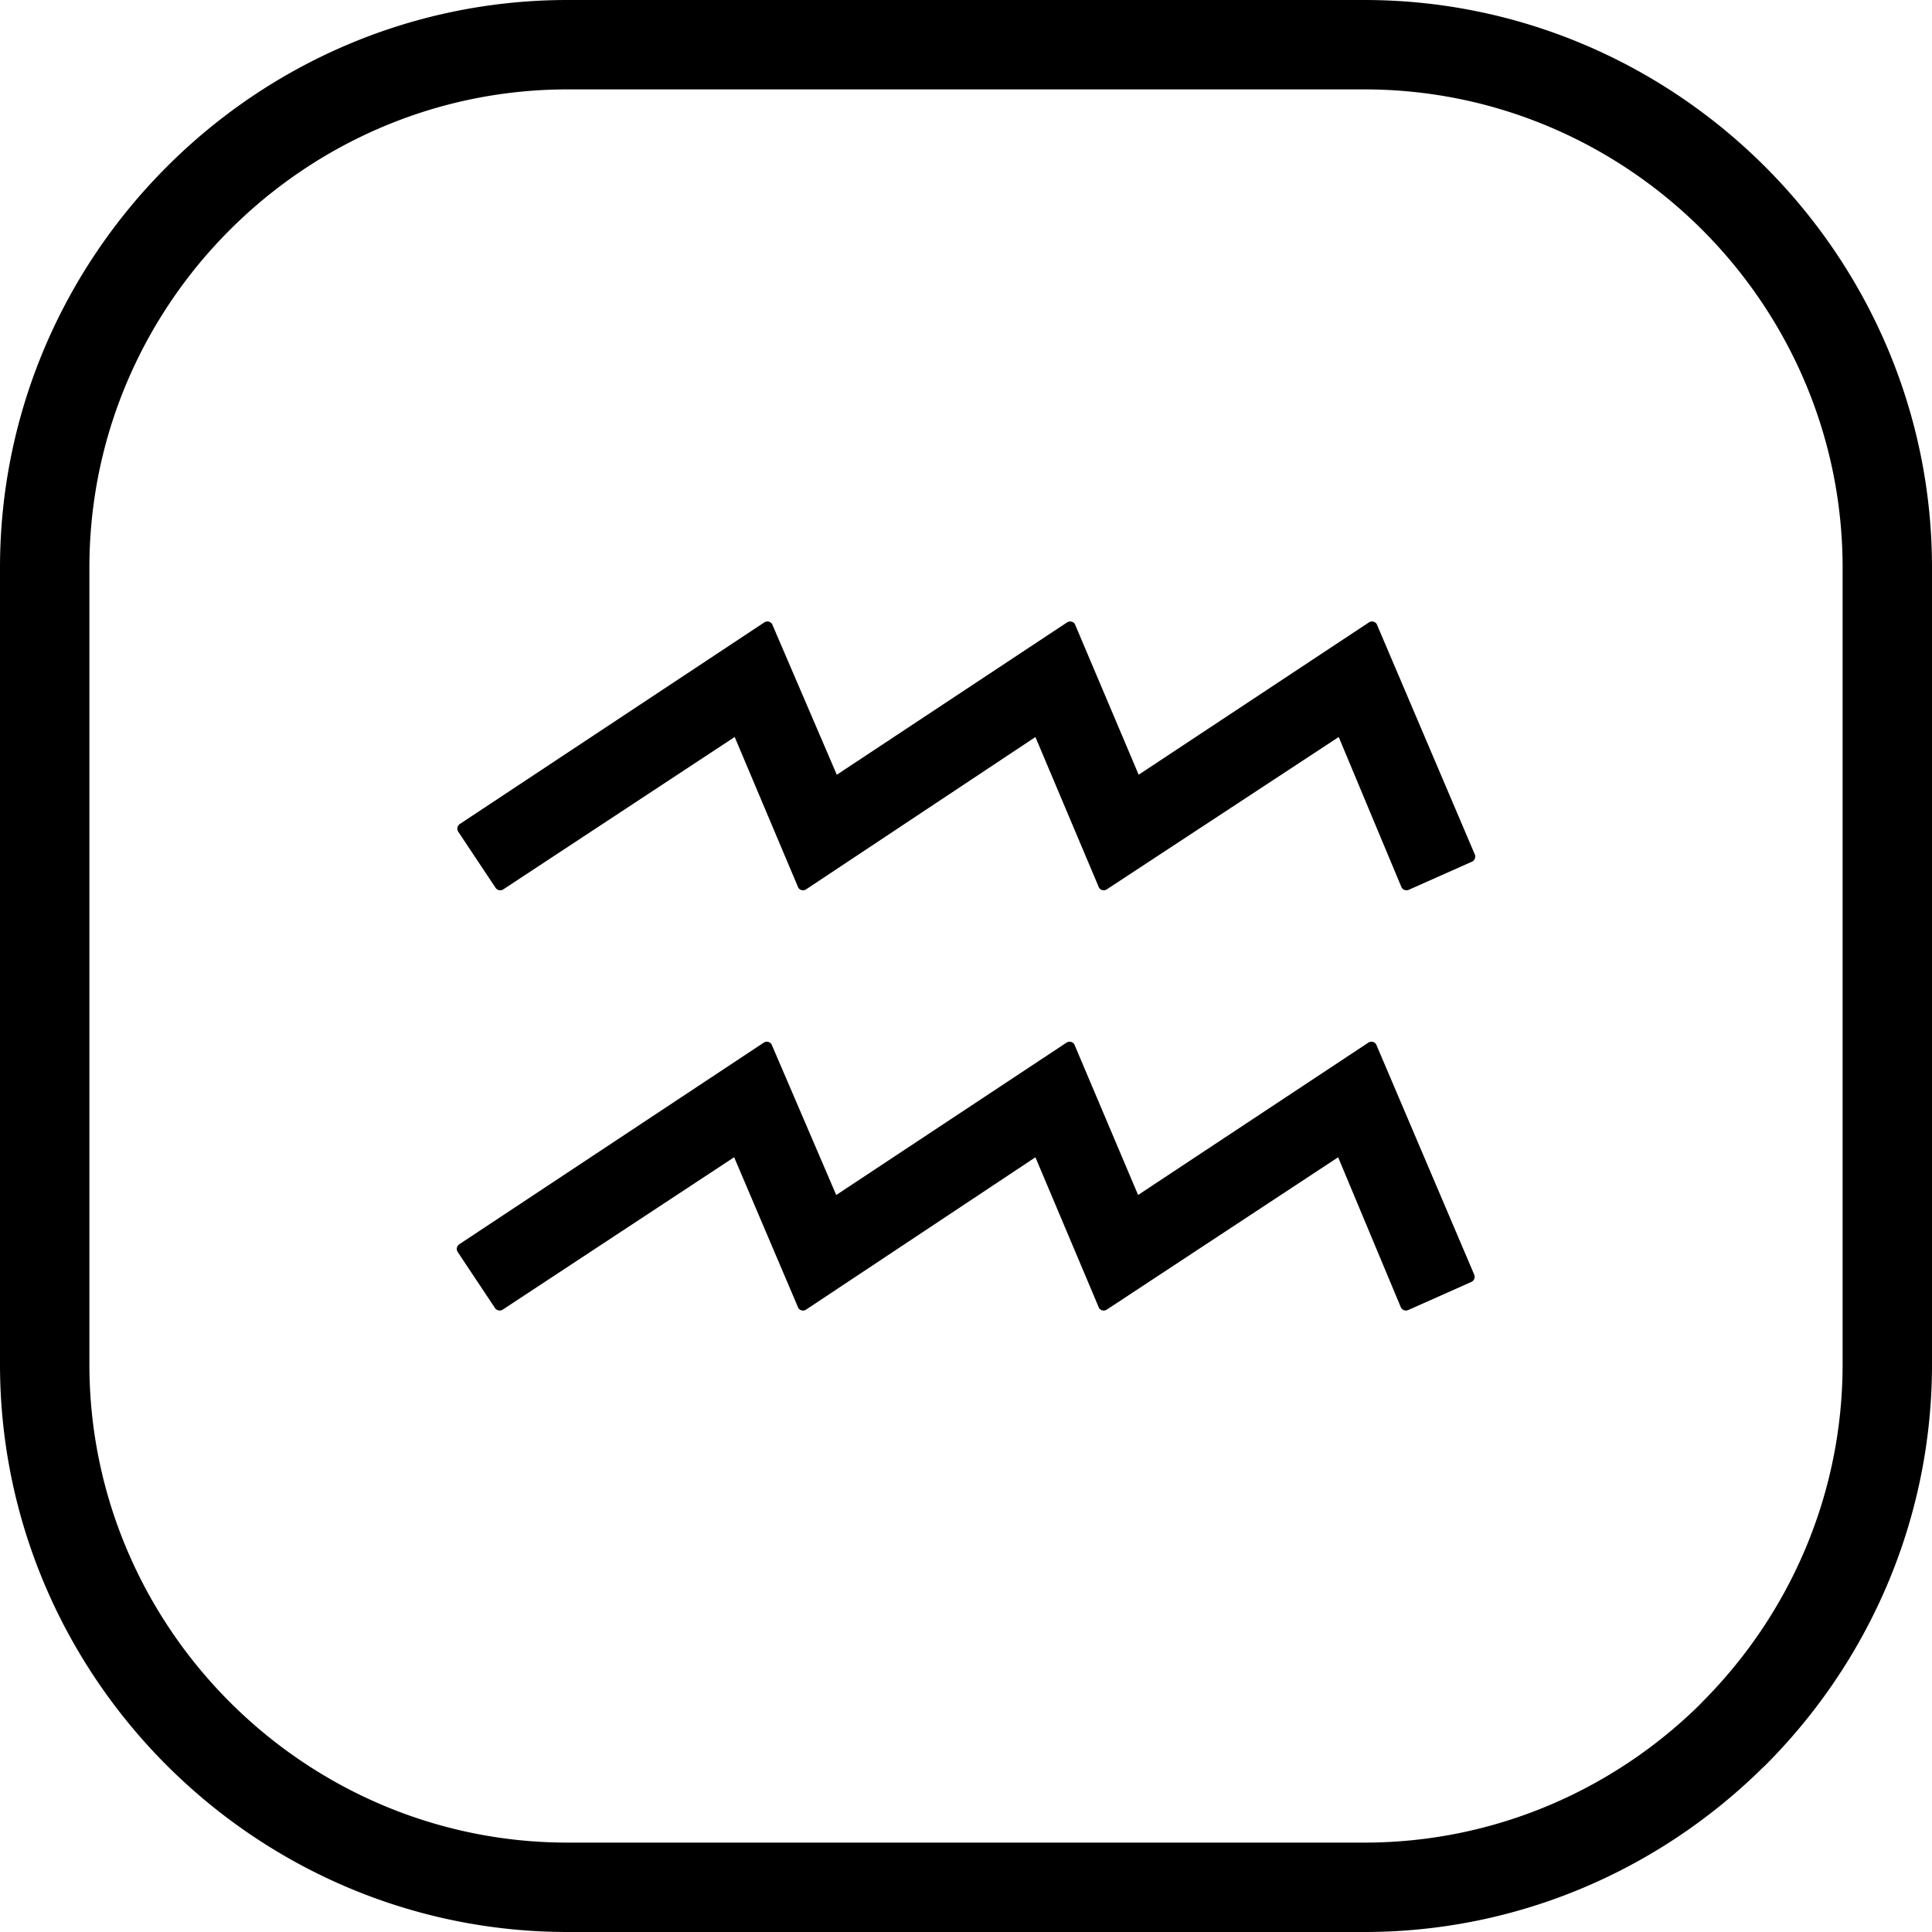
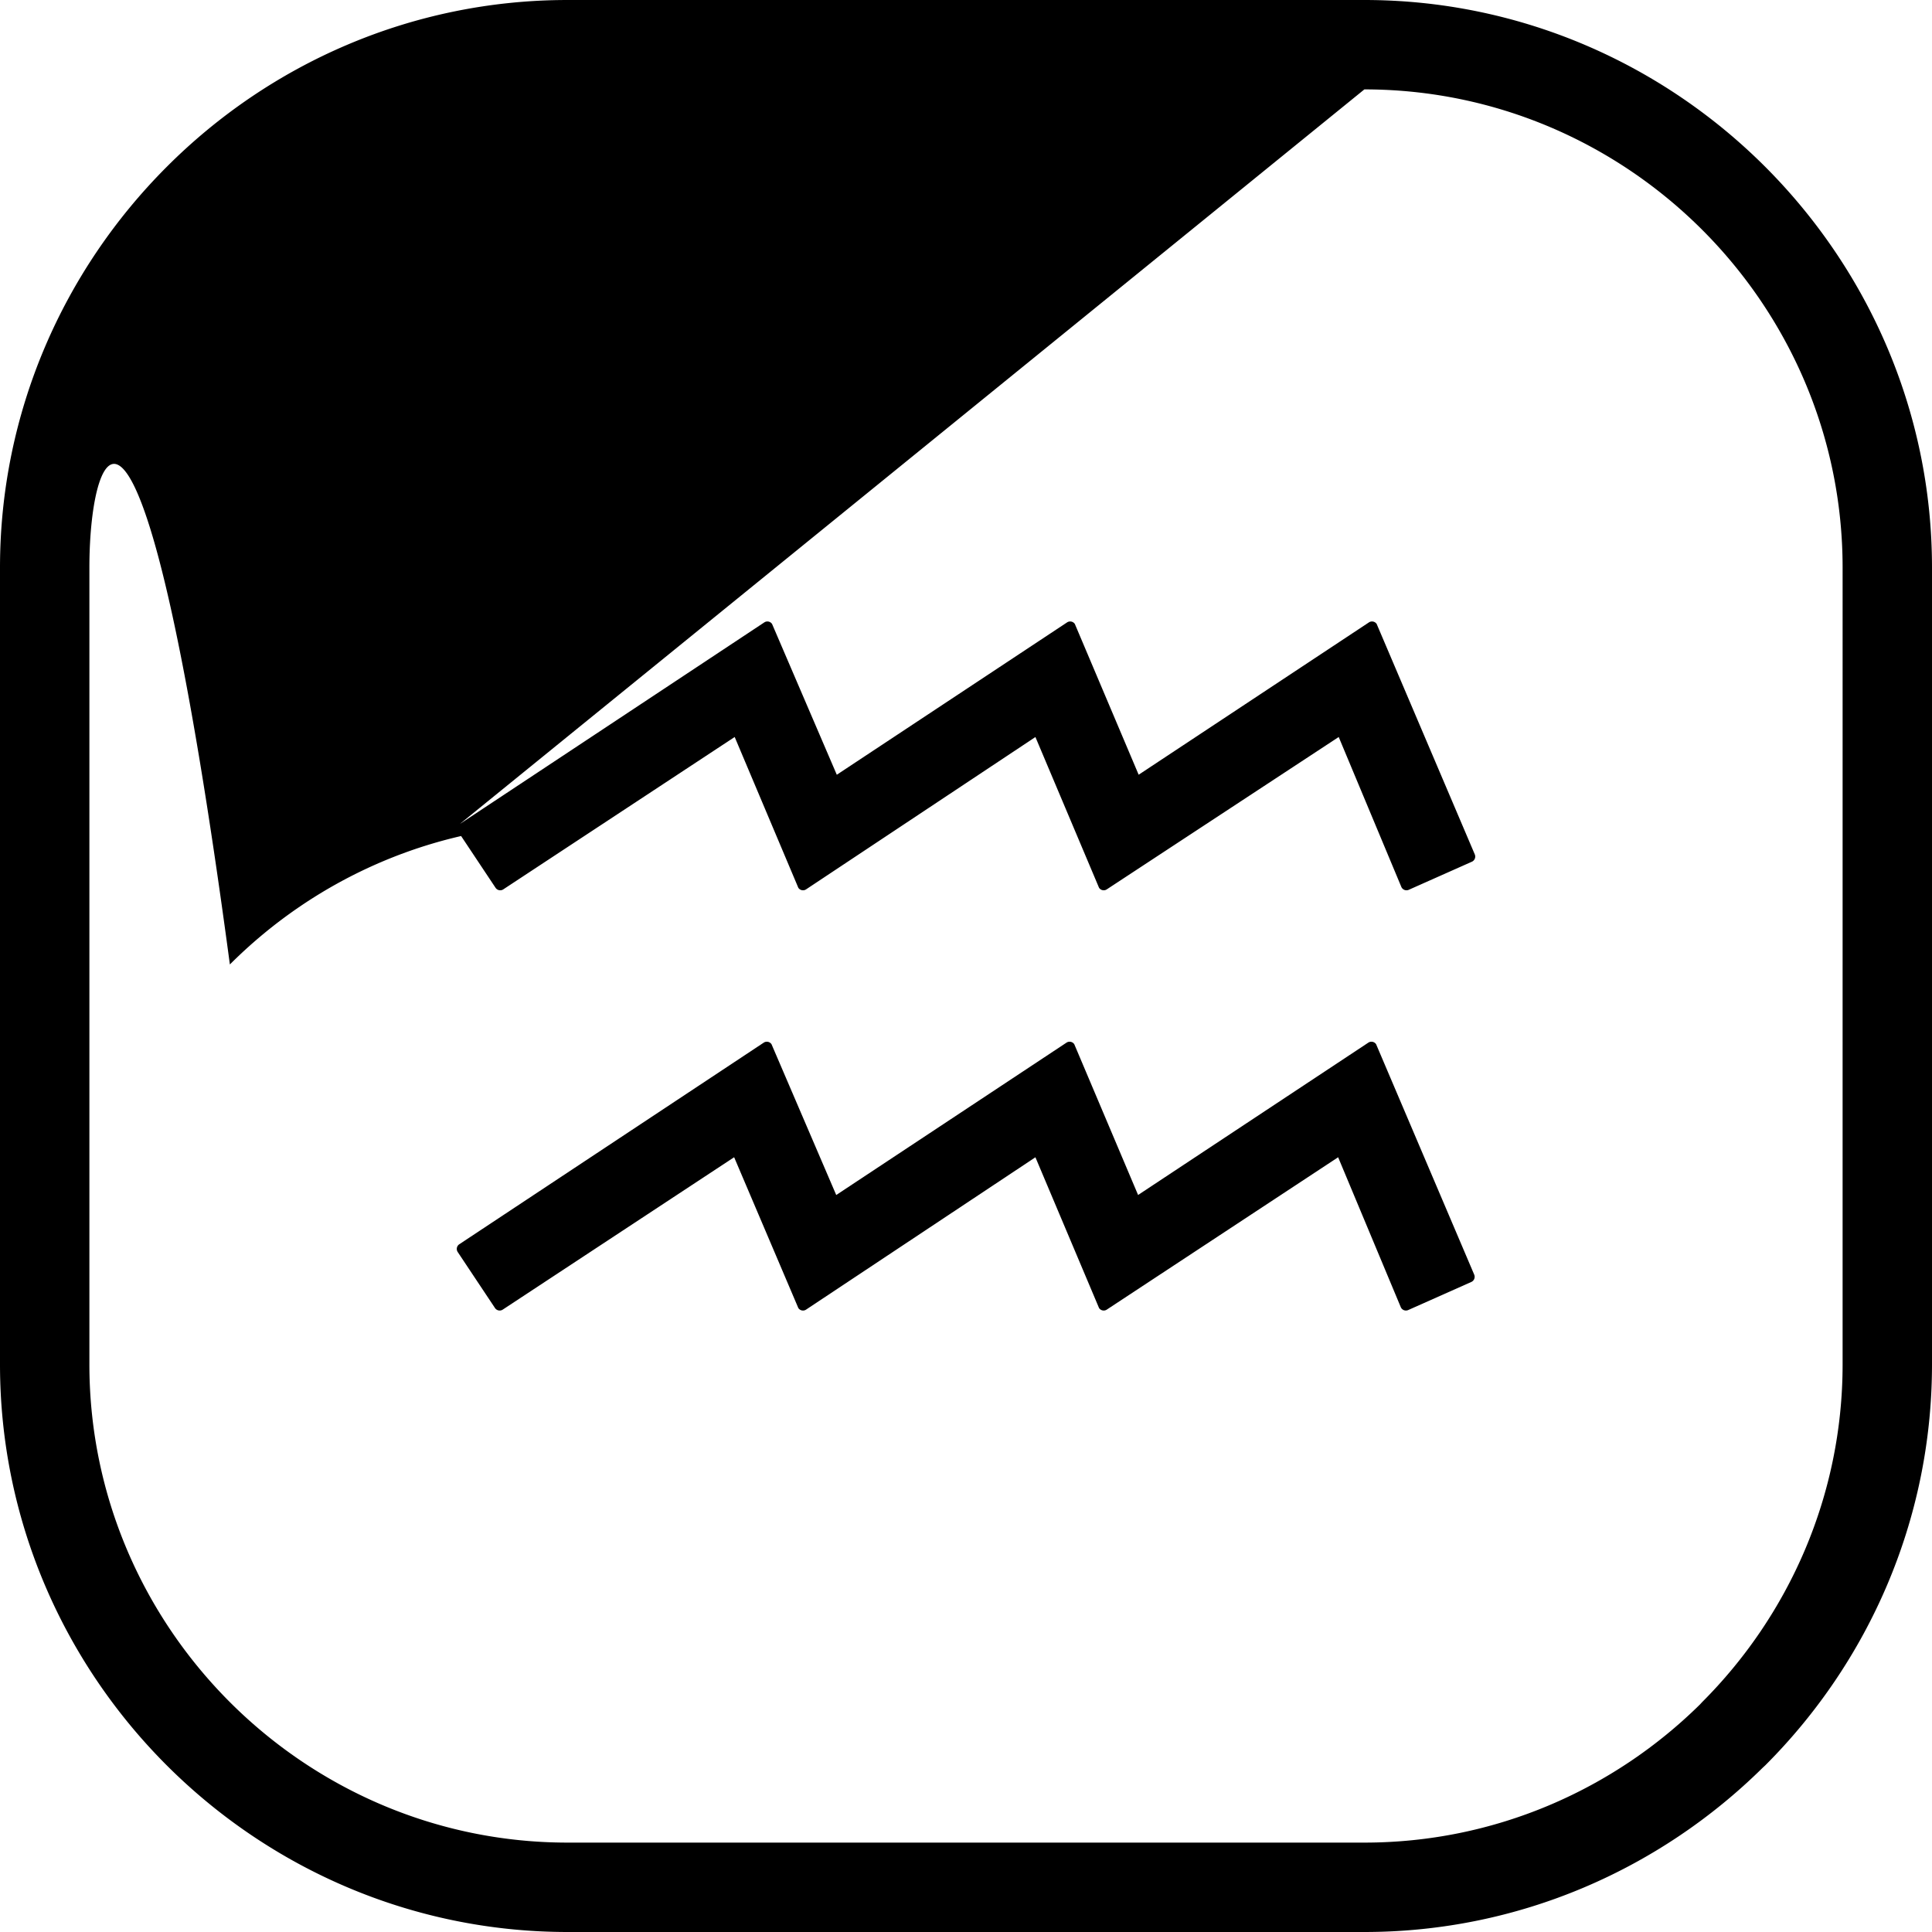
<svg xmlns="http://www.w3.org/2000/svg" shape-rendering="geometricPrecision" text-rendering="geometricPrecision" image-rendering="optimizeQuality" fill-rule="evenodd" clip-rule="evenodd" viewBox="0 0 512 512">
-   <path fill-rule="nonzero" d="M150.427 0h211.145c41.323 0 78.939 16.928 106.202 44.175C495.071 71.489 512 109.104 512 150.427v211.145c0 41.374-16.929 79.006-44.175 106.252l-.722.671C439.89 495.339 402.56 512 361.572 512H150.427c-41.373 0-79.005-16.929-106.252-44.176C16.928 440.578 0 402.946 0 361.572V150.427c0-41.323 16.928-78.938 44.175-106.202C71.422 16.928 109.054 0 150.427 0zm-28.71 329.739l80.684-53.428a1.49 1.49 0 012.059.419l17.15 39.961 61.026-40.38a1.49 1.49 0 012.059.419l16.91 39.954 61.019-40.373a1.49 1.49 0 012.059.419l25.998 61.063a1.49 1.49 0 01-.788 1.949l-16.706 7.435a1.488 1.488 0 01-1.96-.75l-16.608-39.743-61.308 40.377c-.682.45-1.604.26-2.054-.422l-16.861-39.948-60.774 40.37a1.488 1.488 0 01-2.058-.419l-17.009-39.962-61.322 40.381c-.682.45-1.601.26-2.055-.419l-9.88-14.845a1.488 1.488 0 01.419-2.058zm.147-111.374l80.685-53.423a1.488 1.488 0 012.059.419l17.153 39.957 61.026-40.376a1.488 1.488 0 012.059.419l16.91 39.95 61.02-40.369a1.487 1.487 0 012.058.419l25.999 61.062a1.492 1.492 0 01-.788 1.95l-16.71 7.435a1.49 1.49 0 01-1.96-.75l-16.604-39.743-61.46 40.376a1.483 1.483 0 01-2.054-.422l-16.861-39.947-60.774 40.369a1.488 1.488 0 01-2.058-.418l-16.865-39.962-61.318 40.38a1.488 1.488 0 01-2.055-.418l-9.88-14.849a1.49 1.49 0 01.418-2.059zM361.572 23.69H150.427c-34.847 0-66.556 14.278-89.508 37.229C37.934 83.871 23.69 115.58 23.69 150.427v211.145c0 34.847 14.278 66.557 37.229 89.509 22.952 22.951 54.661 37.229 89.508 37.229h211.145c34.546 0 66.003-14.01 88.938-36.609l.571-.62c22.951-22.952 37.229-54.662 37.229-89.509V150.427c0-34.847-14.244-66.556-37.212-89.525-22.969-22.968-54.678-37.212-89.526-37.212z" />
+   <path fill-rule="nonzero" d="M150.427 0h211.145c41.323 0 78.939 16.928 106.202 44.175C495.071 71.489 512 109.104 512 150.427v211.145c0 41.374-16.929 79.006-44.175 106.252l-.722.671C439.89 495.339 402.56 512 361.572 512H150.427c-41.373 0-79.005-16.929-106.252-44.176C16.928 440.578 0 402.946 0 361.572V150.427c0-41.323 16.928-78.938 44.175-106.202C71.422 16.928 109.054 0 150.427 0zm-28.71 329.739l80.684-53.428a1.49 1.49 0 012.059.419l17.15 39.961 61.026-40.38a1.49 1.49 0 012.059.419l16.91 39.954 61.019-40.373a1.49 1.49 0 012.059.419l25.998 61.063a1.49 1.49 0 01-.788 1.949l-16.706 7.435a1.488 1.488 0 01-1.96-.75l-16.608-39.743-61.308 40.377c-.682.45-1.604.26-2.054-.422l-16.861-39.948-60.774 40.37a1.488 1.488 0 01-2.058-.419l-17.009-39.962-61.322 40.381c-.682.45-1.601.26-2.055-.419l-9.88-14.845a1.488 1.488 0 01.419-2.058zm.147-111.374l80.685-53.423a1.488 1.488 0 012.059.419l17.153 39.957 61.026-40.376a1.488 1.488 0 012.059.419l16.91 39.95 61.02-40.369a1.487 1.487 0 012.058.419l25.999 61.062a1.492 1.492 0 01-.788 1.95l-16.71 7.435a1.49 1.49 0 01-1.96-.75l-16.604-39.743-61.46 40.376a1.483 1.483 0 01-2.054-.422l-16.861-39.947-60.774 40.369a1.488 1.488 0 01-2.058-.418l-16.865-39.962-61.318 40.38a1.488 1.488 0 01-2.055-.418l-9.88-14.849a1.49 1.49 0 01.418-2.059zH150.427c-34.847 0-66.556 14.278-89.508 37.229C37.934 83.871 23.69 115.58 23.69 150.427v211.145c0 34.847 14.278 66.557 37.229 89.509 22.952 22.951 54.661 37.229 89.508 37.229h211.145c34.546 0 66.003-14.01 88.938-36.609l.571-.62c22.951-22.952 37.229-54.662 37.229-89.509V150.427c0-34.847-14.244-66.556-37.212-89.525-22.969-22.968-54.678-37.212-89.526-37.212z" />
</svg>